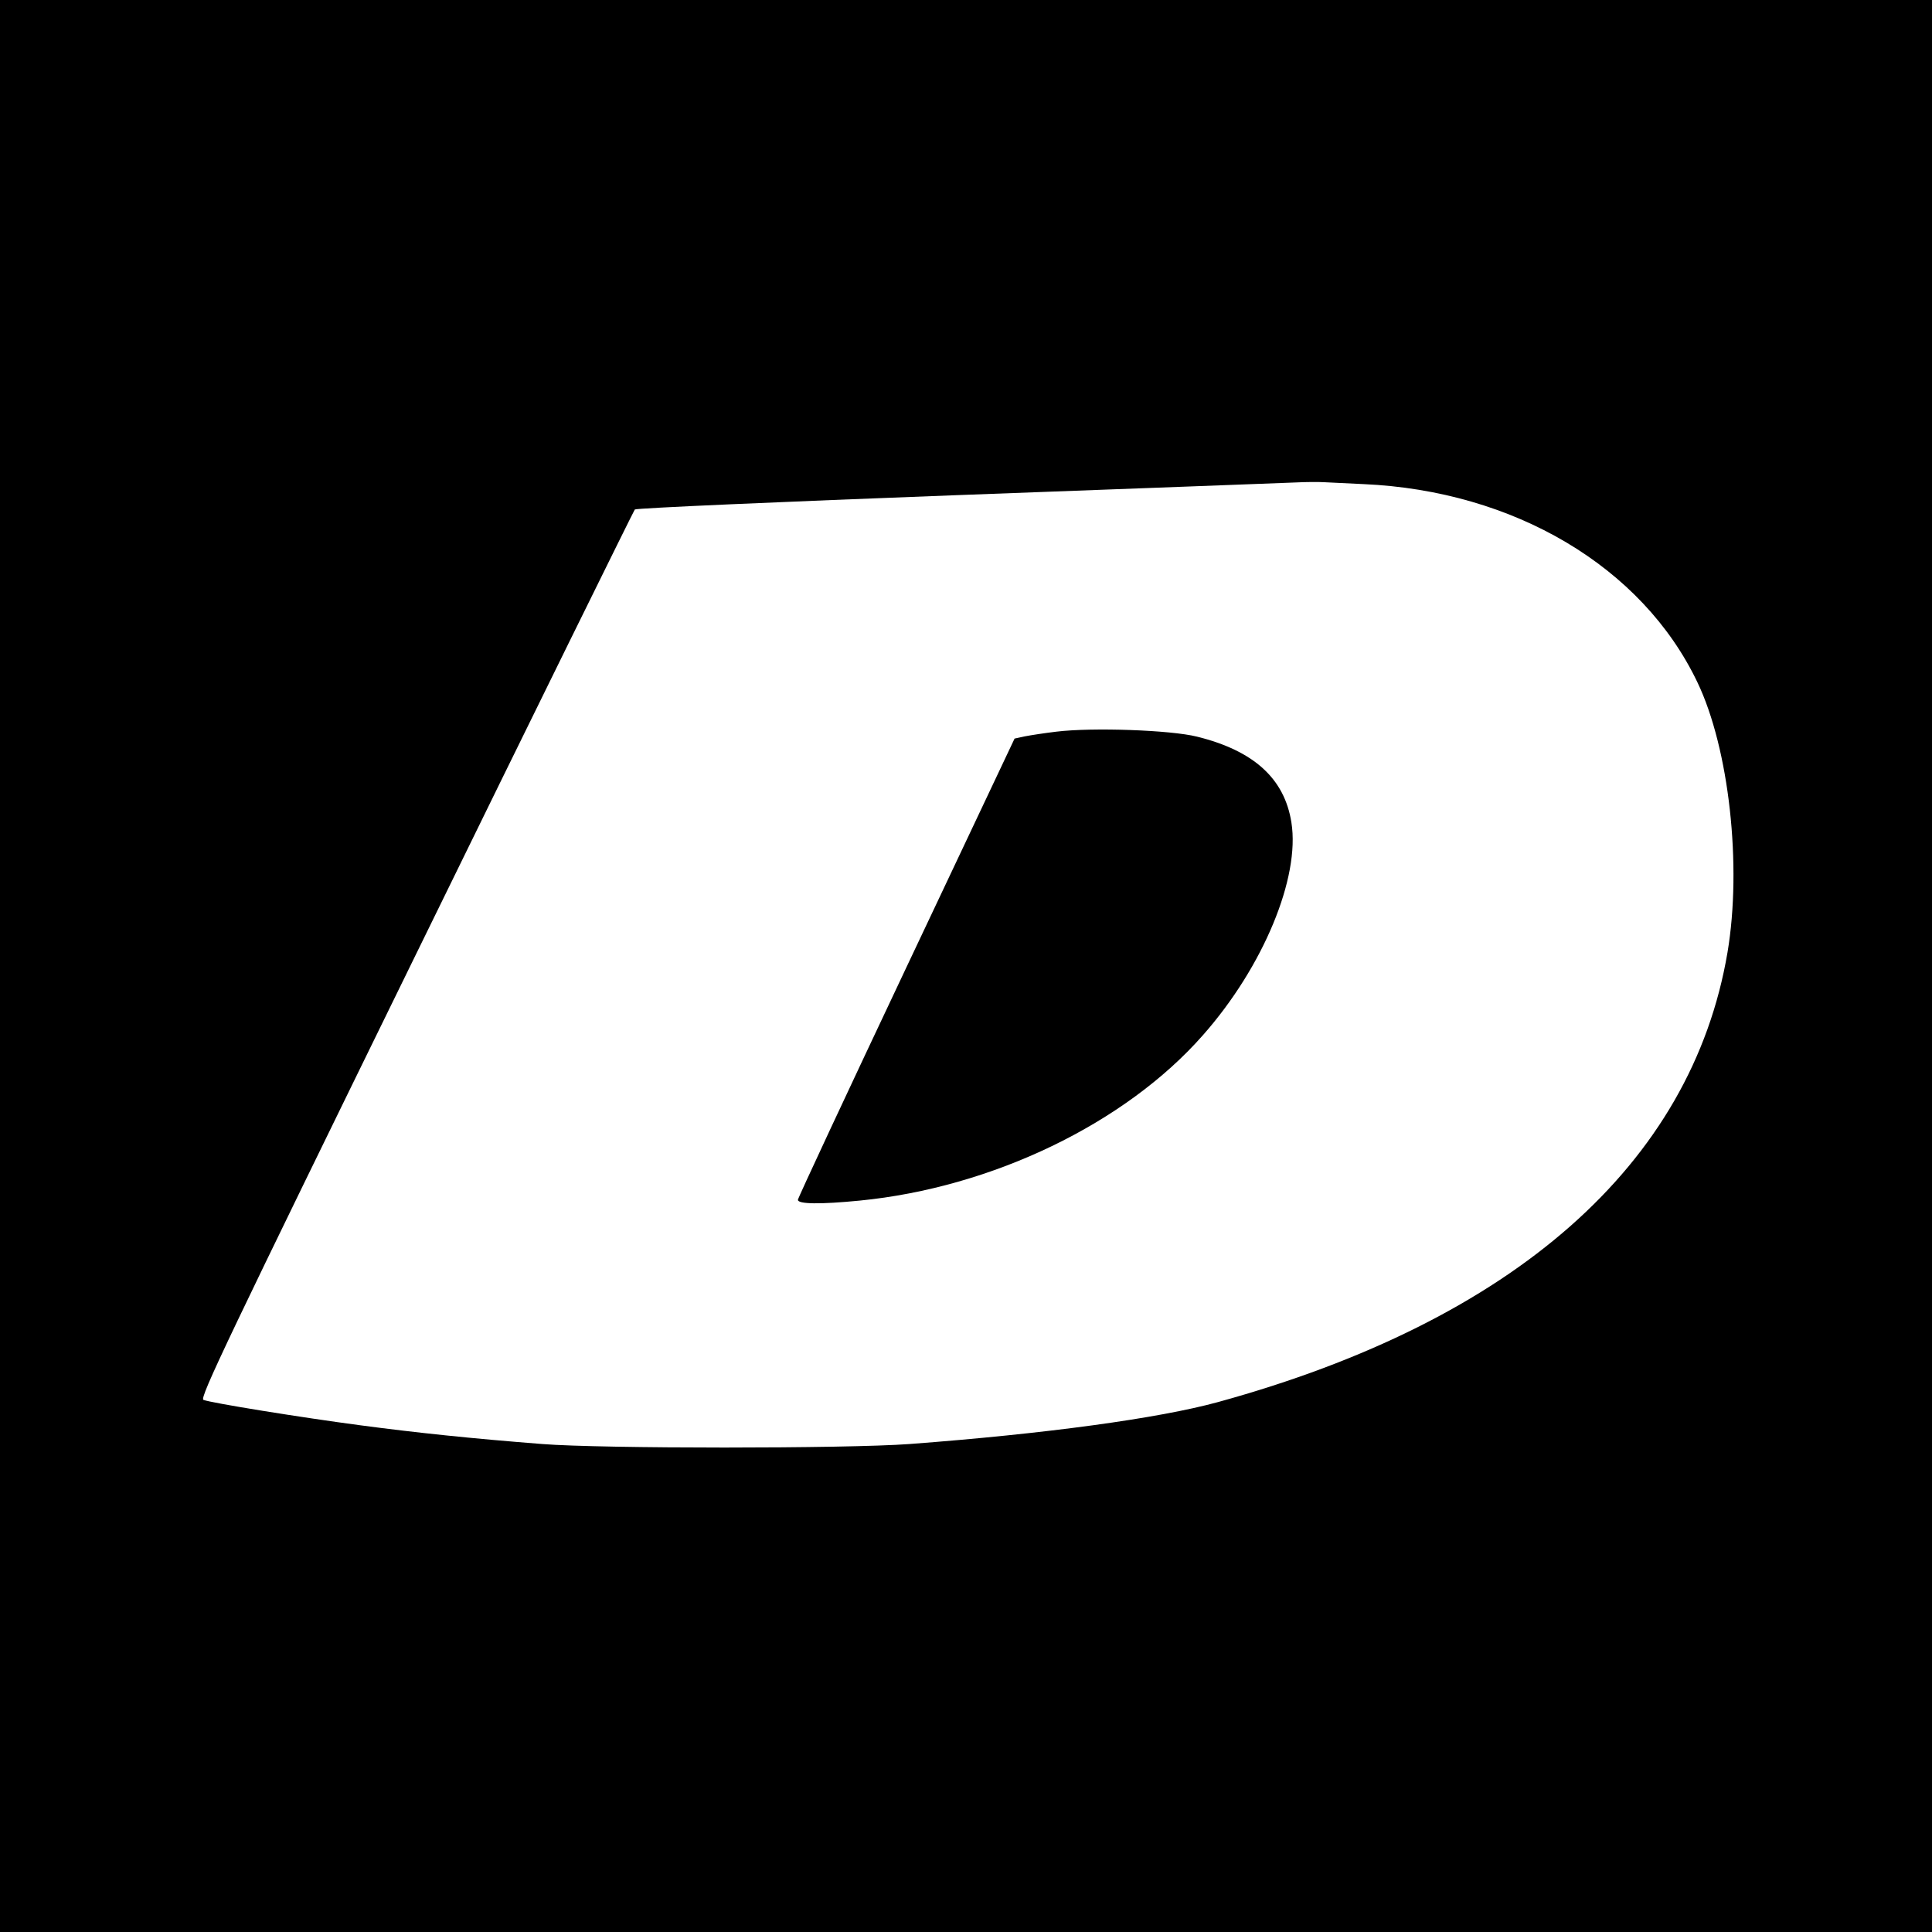
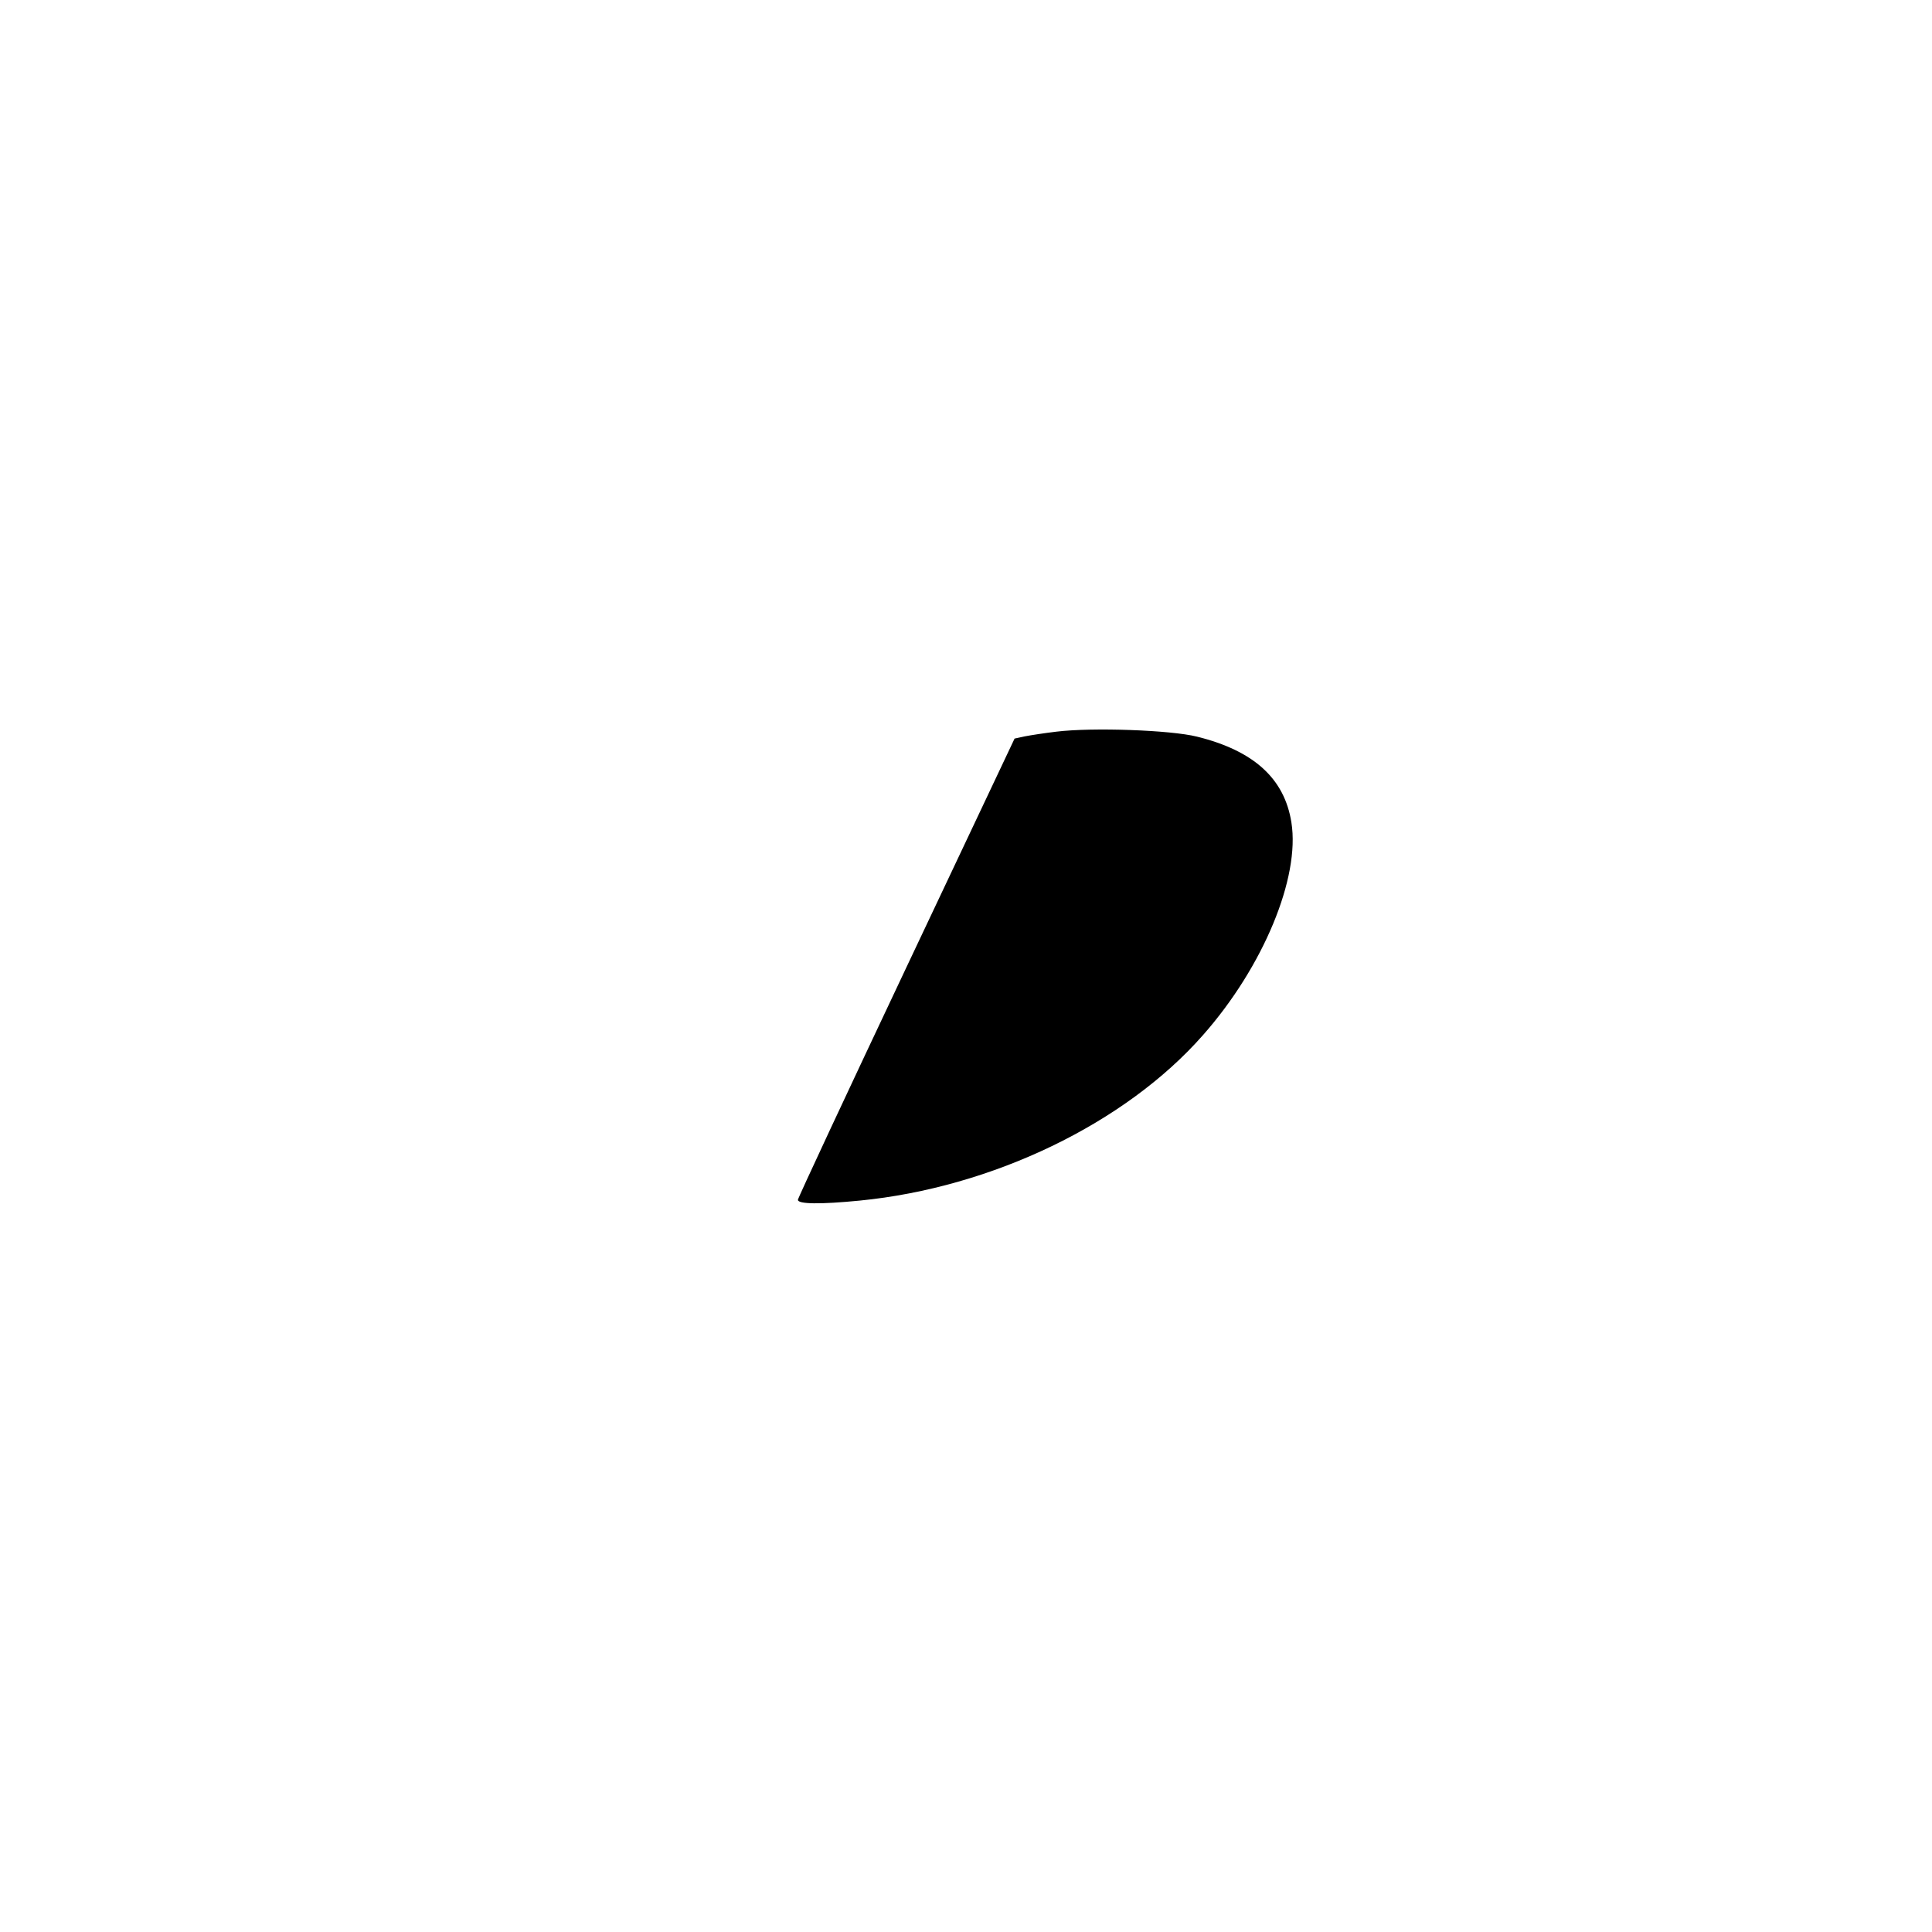
<svg xmlns="http://www.w3.org/2000/svg" version="1.0" width="700pt" height="700pt" viewBox="0 0 700 700" preserveAspectRatio="xMidYMid meet">
  <g transform="translate(0,700) scale(0.1,-0.1)" fill="#000000" stroke="none">
-     <path d="M0 3500 l0 -3500 3500 0 3500 0 0 3500 0 3500 -3500 0 -3500 0 0 -3500z m4940 1746 c545 -24 1010 -299 1210 -718 115 -240 162 -665 109 -979 -130 -767 -773 -1334 -1846 -1629 -215 -59 -625 -115 -1118 -152 -229 -17 -1116 -17 -1330 0 -257 20 -457 41 -660 68 -212 28 -541 81 -568 92 -15 6 91 227 769 1612 432 883 790 1609 794 1614 5 5 530 28 1167 52 637 24 1190 44 1228 46 39 2 84 2 100 1 17 -1 82 -4 145 -7z" />
    <path d="M3827 4349 c-42 -5 -94 -13 -114 -17 l-37 -8 -392 -829 c-216 -457 -393 -836 -393 -842 -1 -16 81 -17 224 -3 479 47 962 279 1244 600 218 247 352 570 320 770 -25 159 -136 260 -342 311 -96 24 -379 34 -510 18z" />
  </g>
</svg>